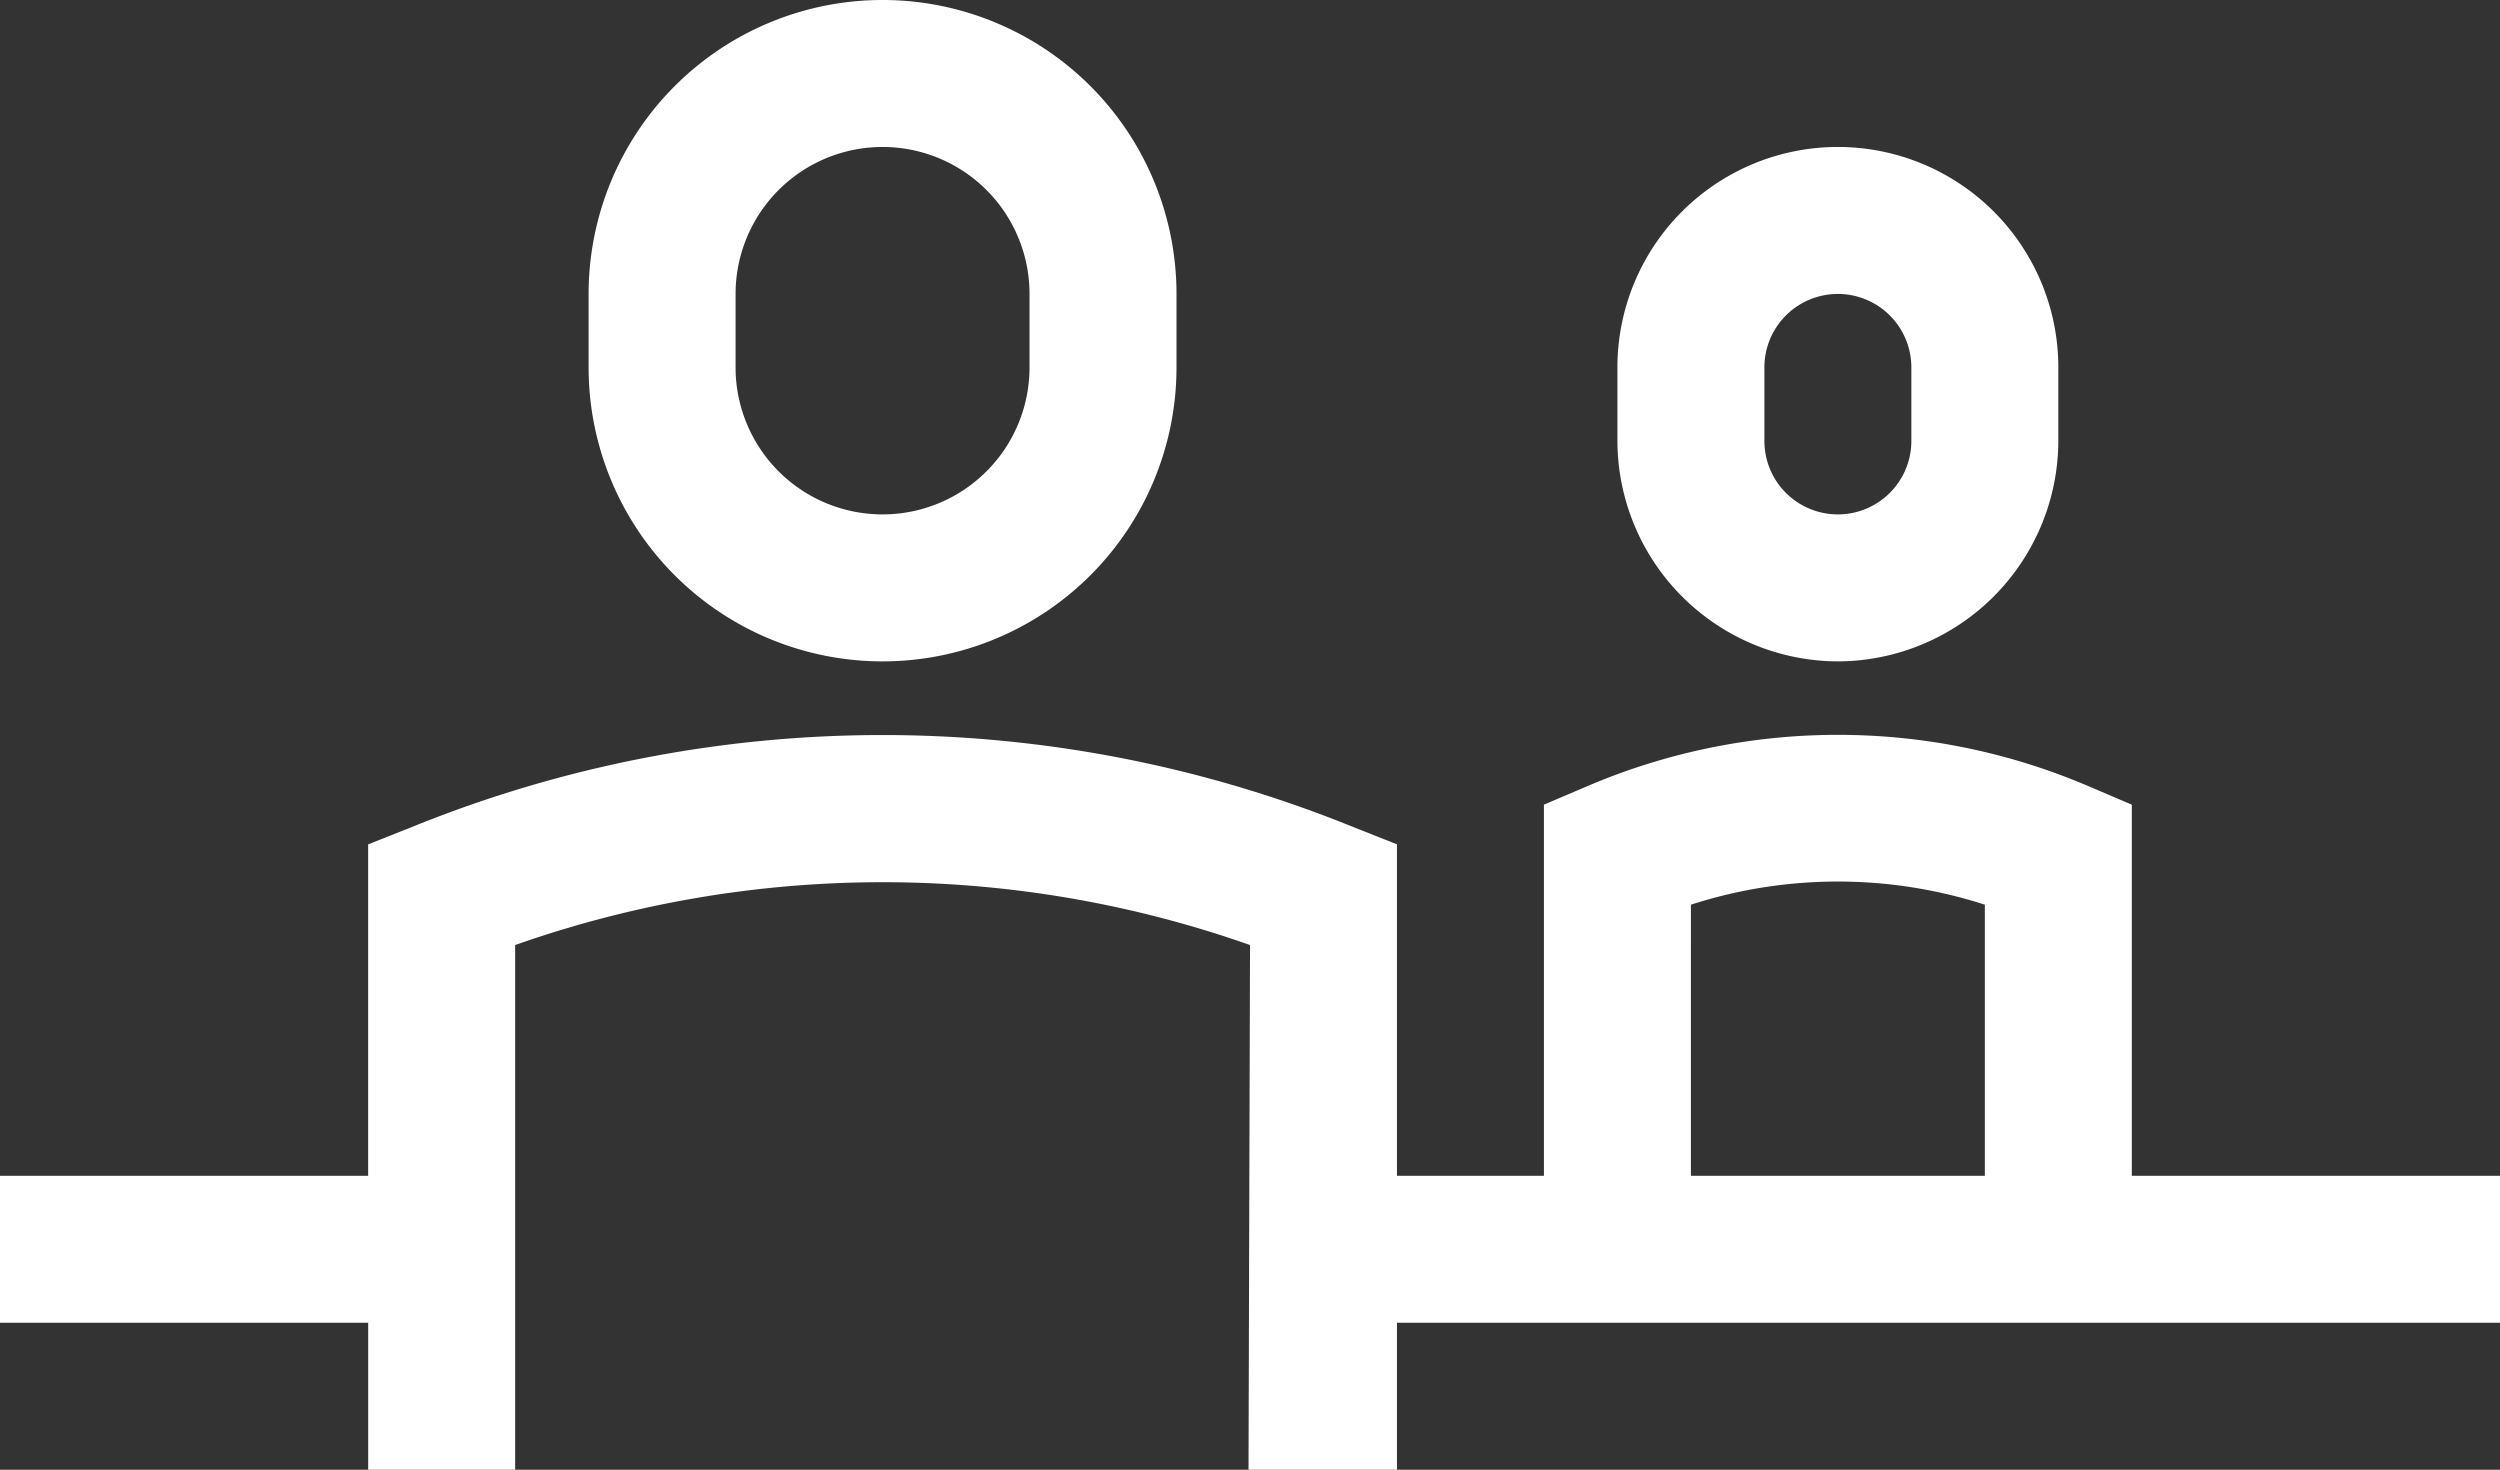
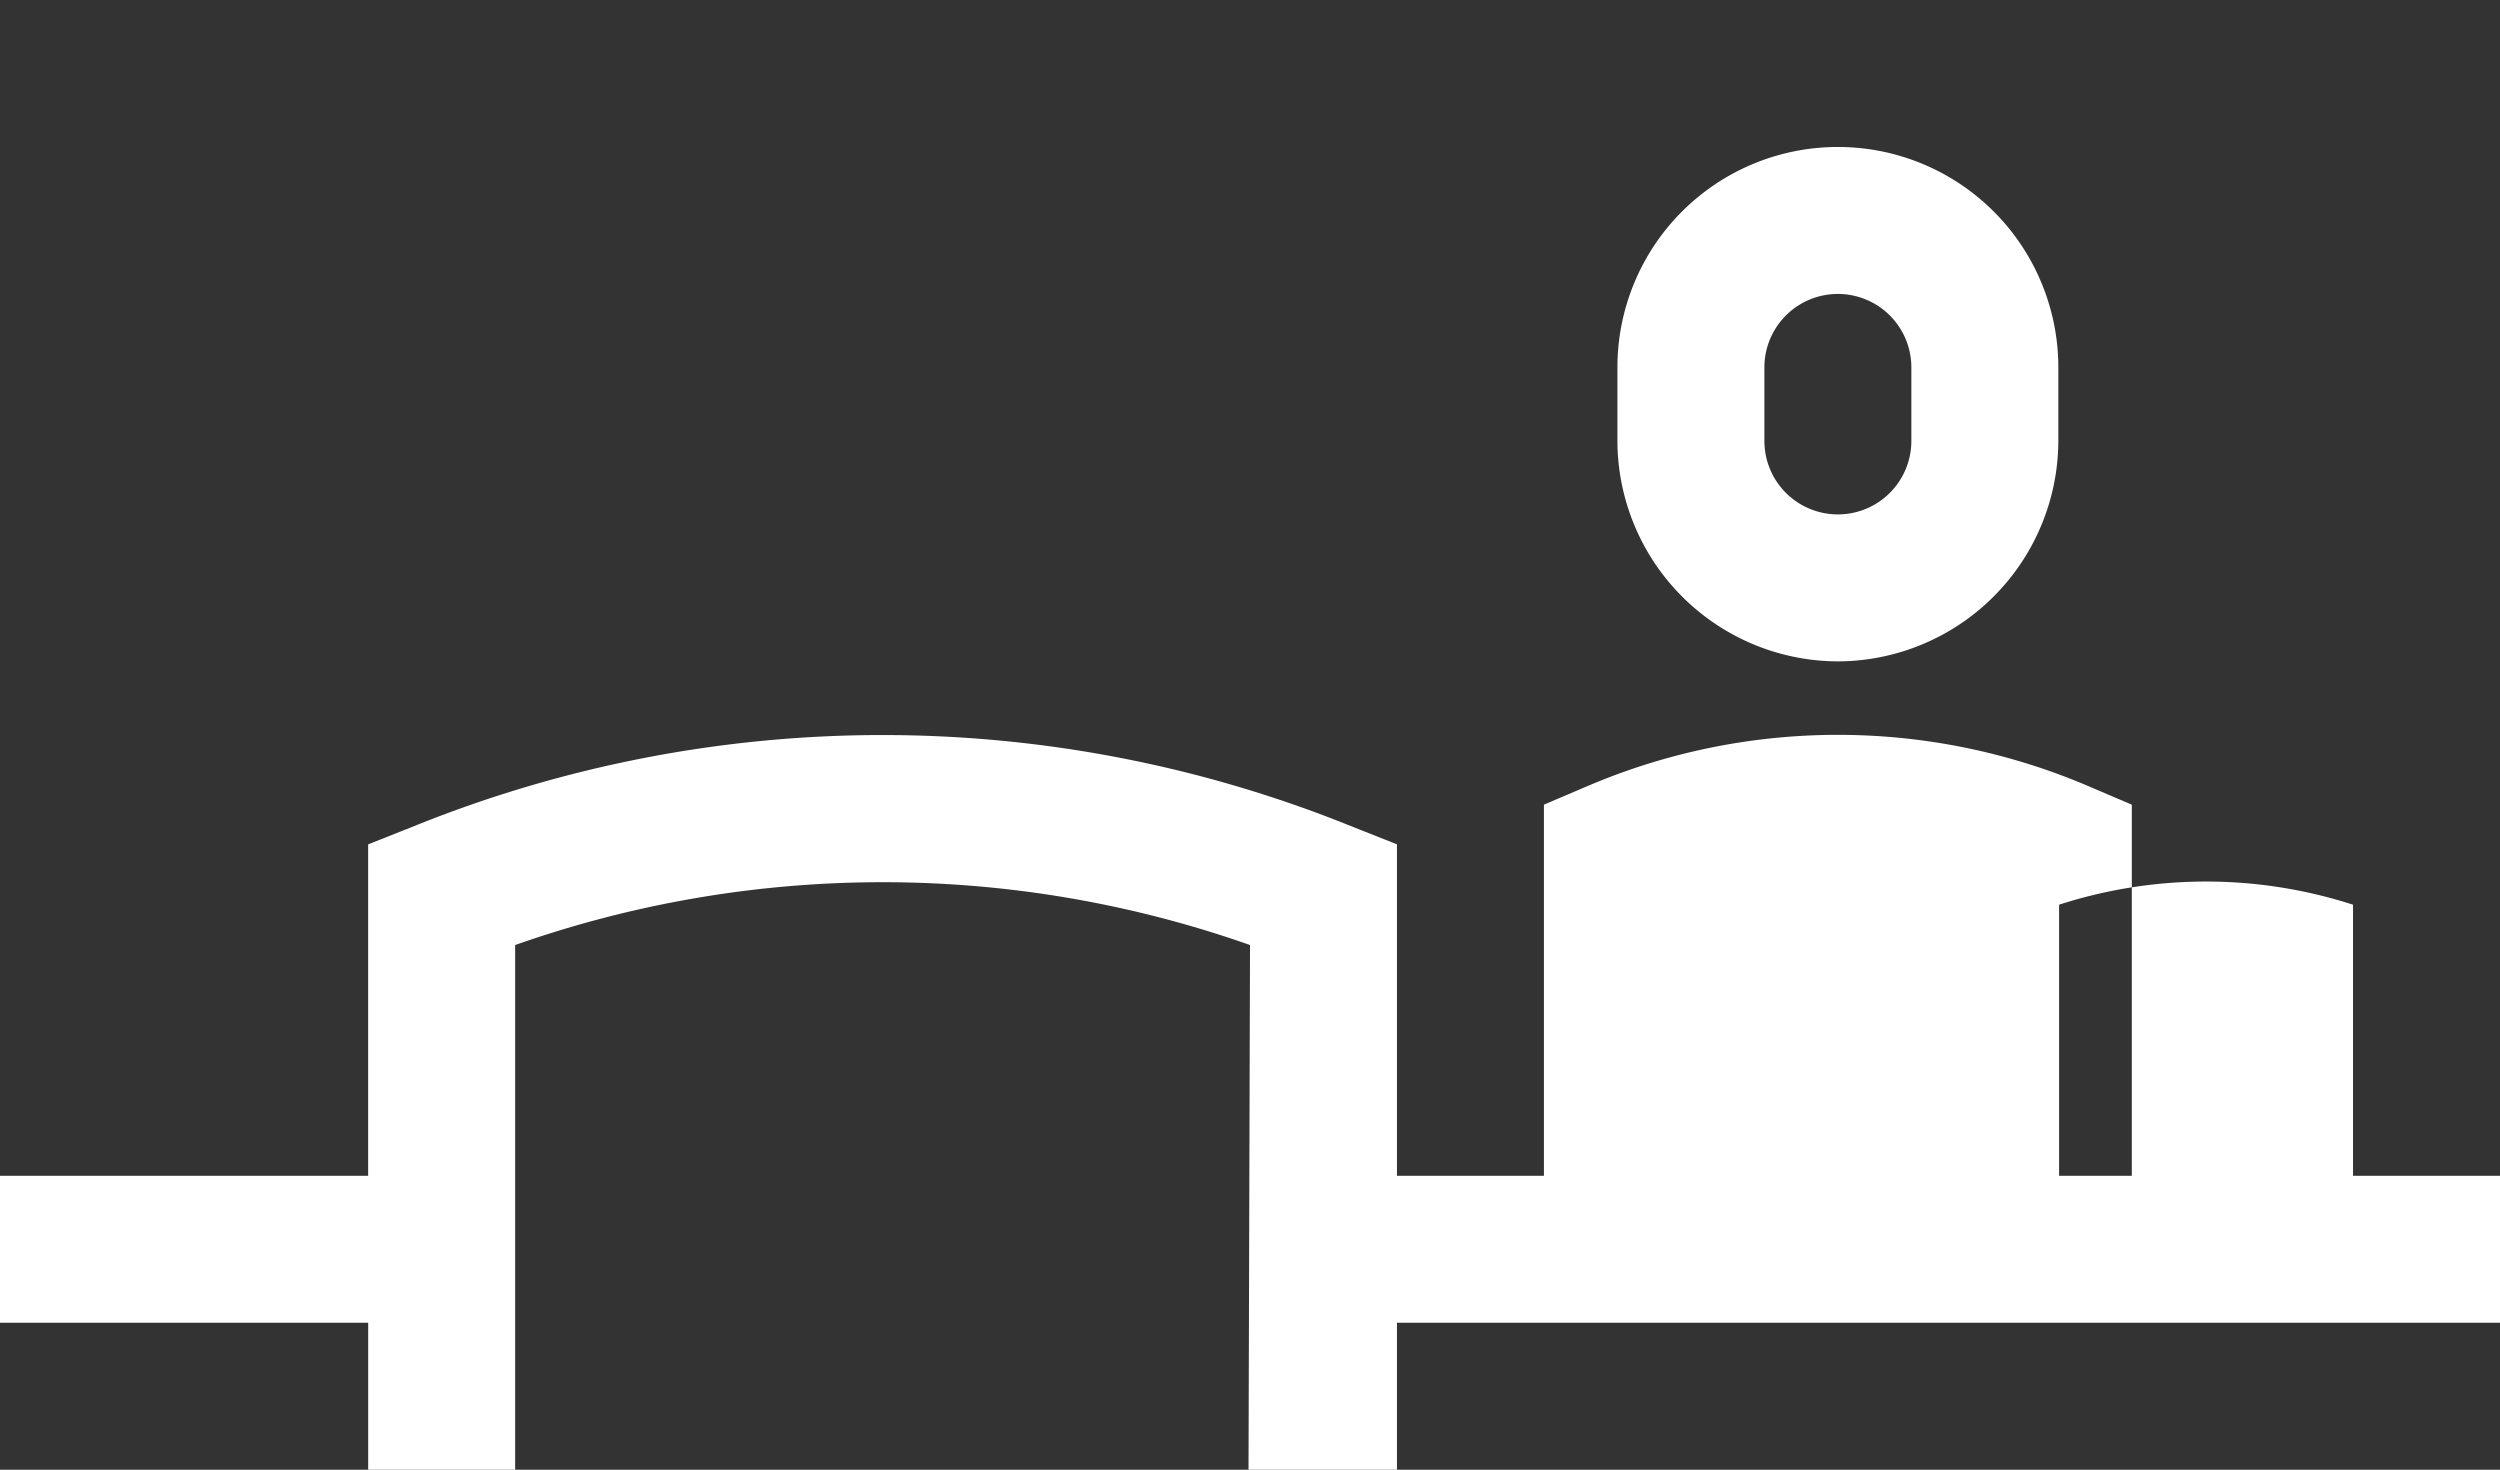
<svg xmlns="http://www.w3.org/2000/svg" id="Raggruppa_3312" data-name="Raggruppa 3312" width="76.545" height="45" viewBox="0 0 76.545 45">
  <rect x="0" y="0" width="76.545" height="45" fill="#333333" stroke="none" />
  <defs>
    <clipPath id="clip-path">
      <rect id="Rettangolo_616" data-name="Rettangolo 616" width="76.545" height="45" fill="none" />
    </clipPath>
  </defs>
  <g id="Raggruppa_3311" data-name="Raggruppa 3311" clip-path="url(#clip-path)">
-     <path id="Tracciato_13708" data-name="Tracciato 13708" d="M17.01,20.25a9,9,0,0,0,9-9V9a9,9,0,0,0-18,0v2.25a9,9,0,0,0,9,9M12.51,9a4.5,4.5,0,1,1,9,0v2.25a4.5,4.5,0,1,1-9,0Z" transform="translate(10.012)" fill="#fff" />
    <path id="Tracciato_13709" data-name="Tracciato 13709" d="M28.76,17.75A6.77,6.77,0,0,0,35.51,11V8.75a6.75,6.75,0,1,0-13.5,0V11a6.77,6.77,0,0,0,6.75,6.75m-2.25-9a2.25,2.25,0,1,1,4.5,0V11a2.25,2.25,0,1,1-4.5,0Z" transform="translate(27.512 2.5)" fill="#fff" />
-     <path id="Tracciato_13710" data-name="Tracciato 13710" d="M65.272,23.5V12.138L63.9,11.552a19.513,19.513,0,0,0-15.255,0l-1.373.585V23.5h-4.5V13.352l-1.418-.562a38.28,38.28,0,0,0-28.665,0l-1.417.563V23.5H0V28H11.273v4.5h4.5V16.435a33.857,33.857,0,0,1,22.5,0L38.227,32.5h4.545V28H76.545V23.5Zm-13.5,0V15.2a14.64,14.64,0,0,1,9,0v8.3Z" transform="translate(0 12.5)" fill="#fff" />
+     <path id="Tracciato_13710" data-name="Tracciato 13710" d="M65.272,23.5V12.138L63.9,11.552a19.513,19.513,0,0,0-15.255,0l-1.373.585V23.5h-4.5V13.352l-1.418-.562a38.28,38.28,0,0,0-28.665,0l-1.417.563V23.5H0V28H11.273v4.5h4.5V16.435a33.857,33.857,0,0,1,22.5,0L38.227,32.5h4.545V28H76.545V23.5m-13.5,0V15.2a14.64,14.64,0,0,1,9,0v8.3Z" transform="translate(0 12.5)" fill="#fff" />
  </g>
</svg>